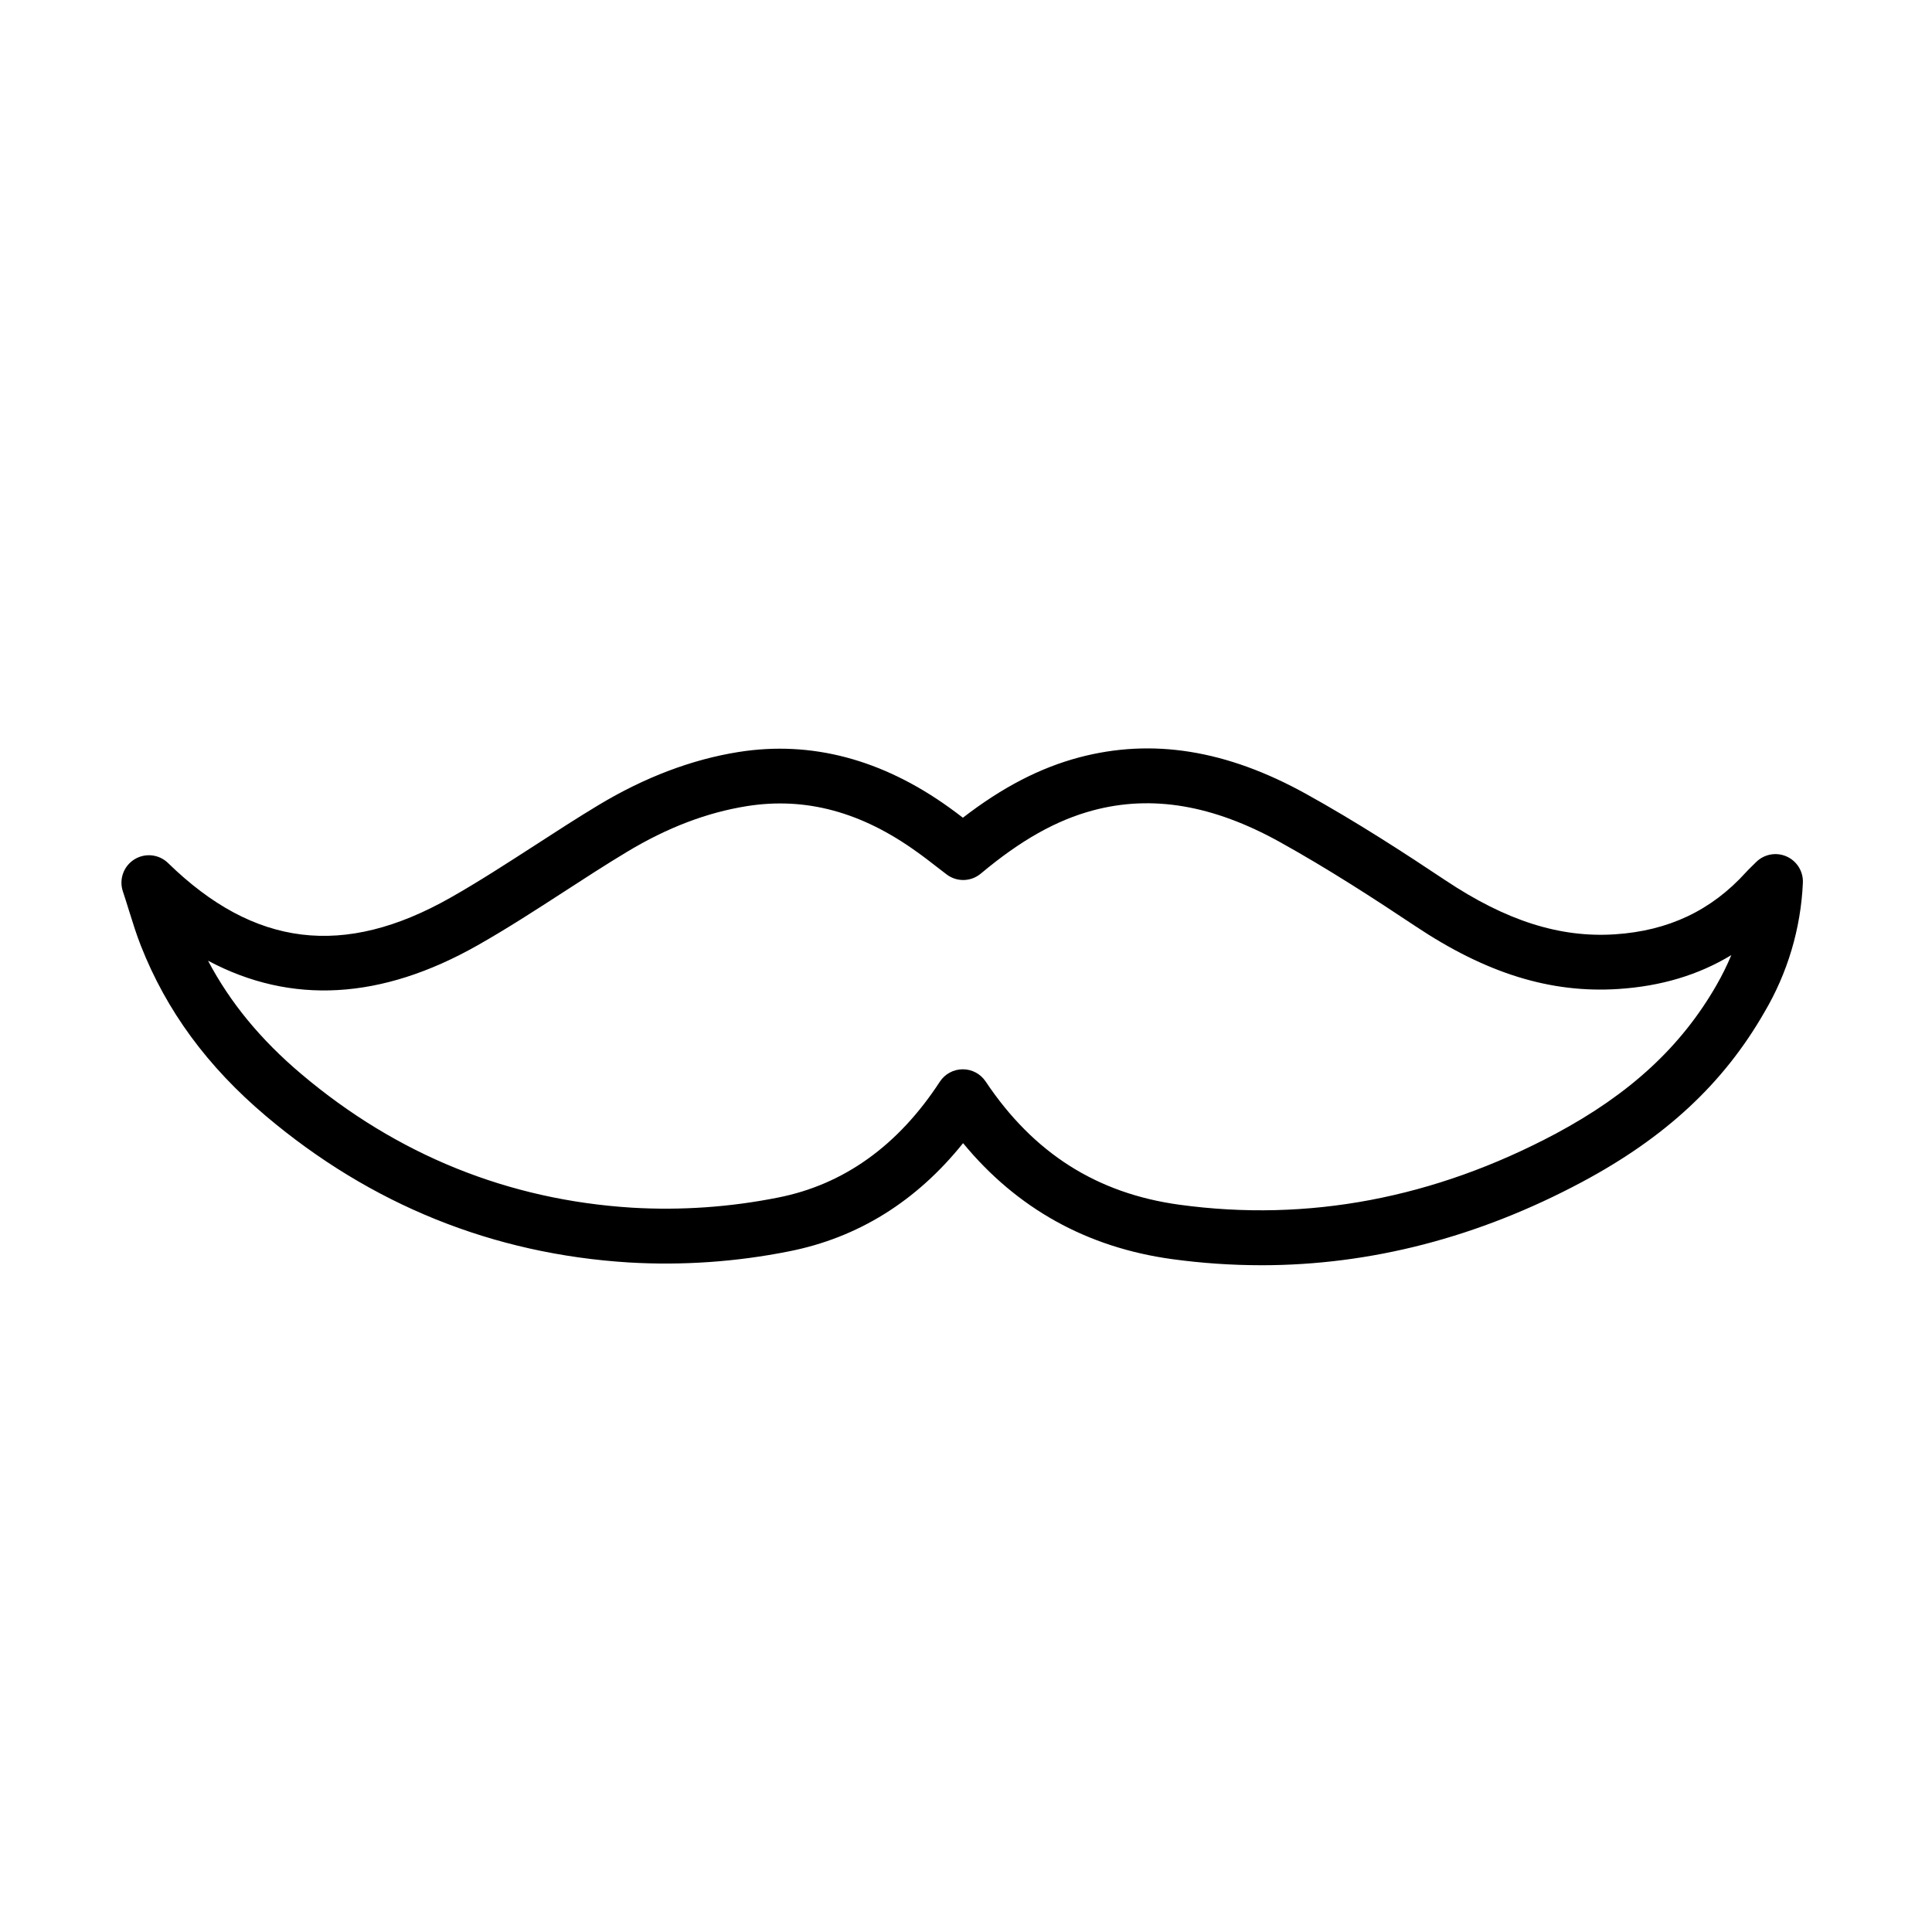
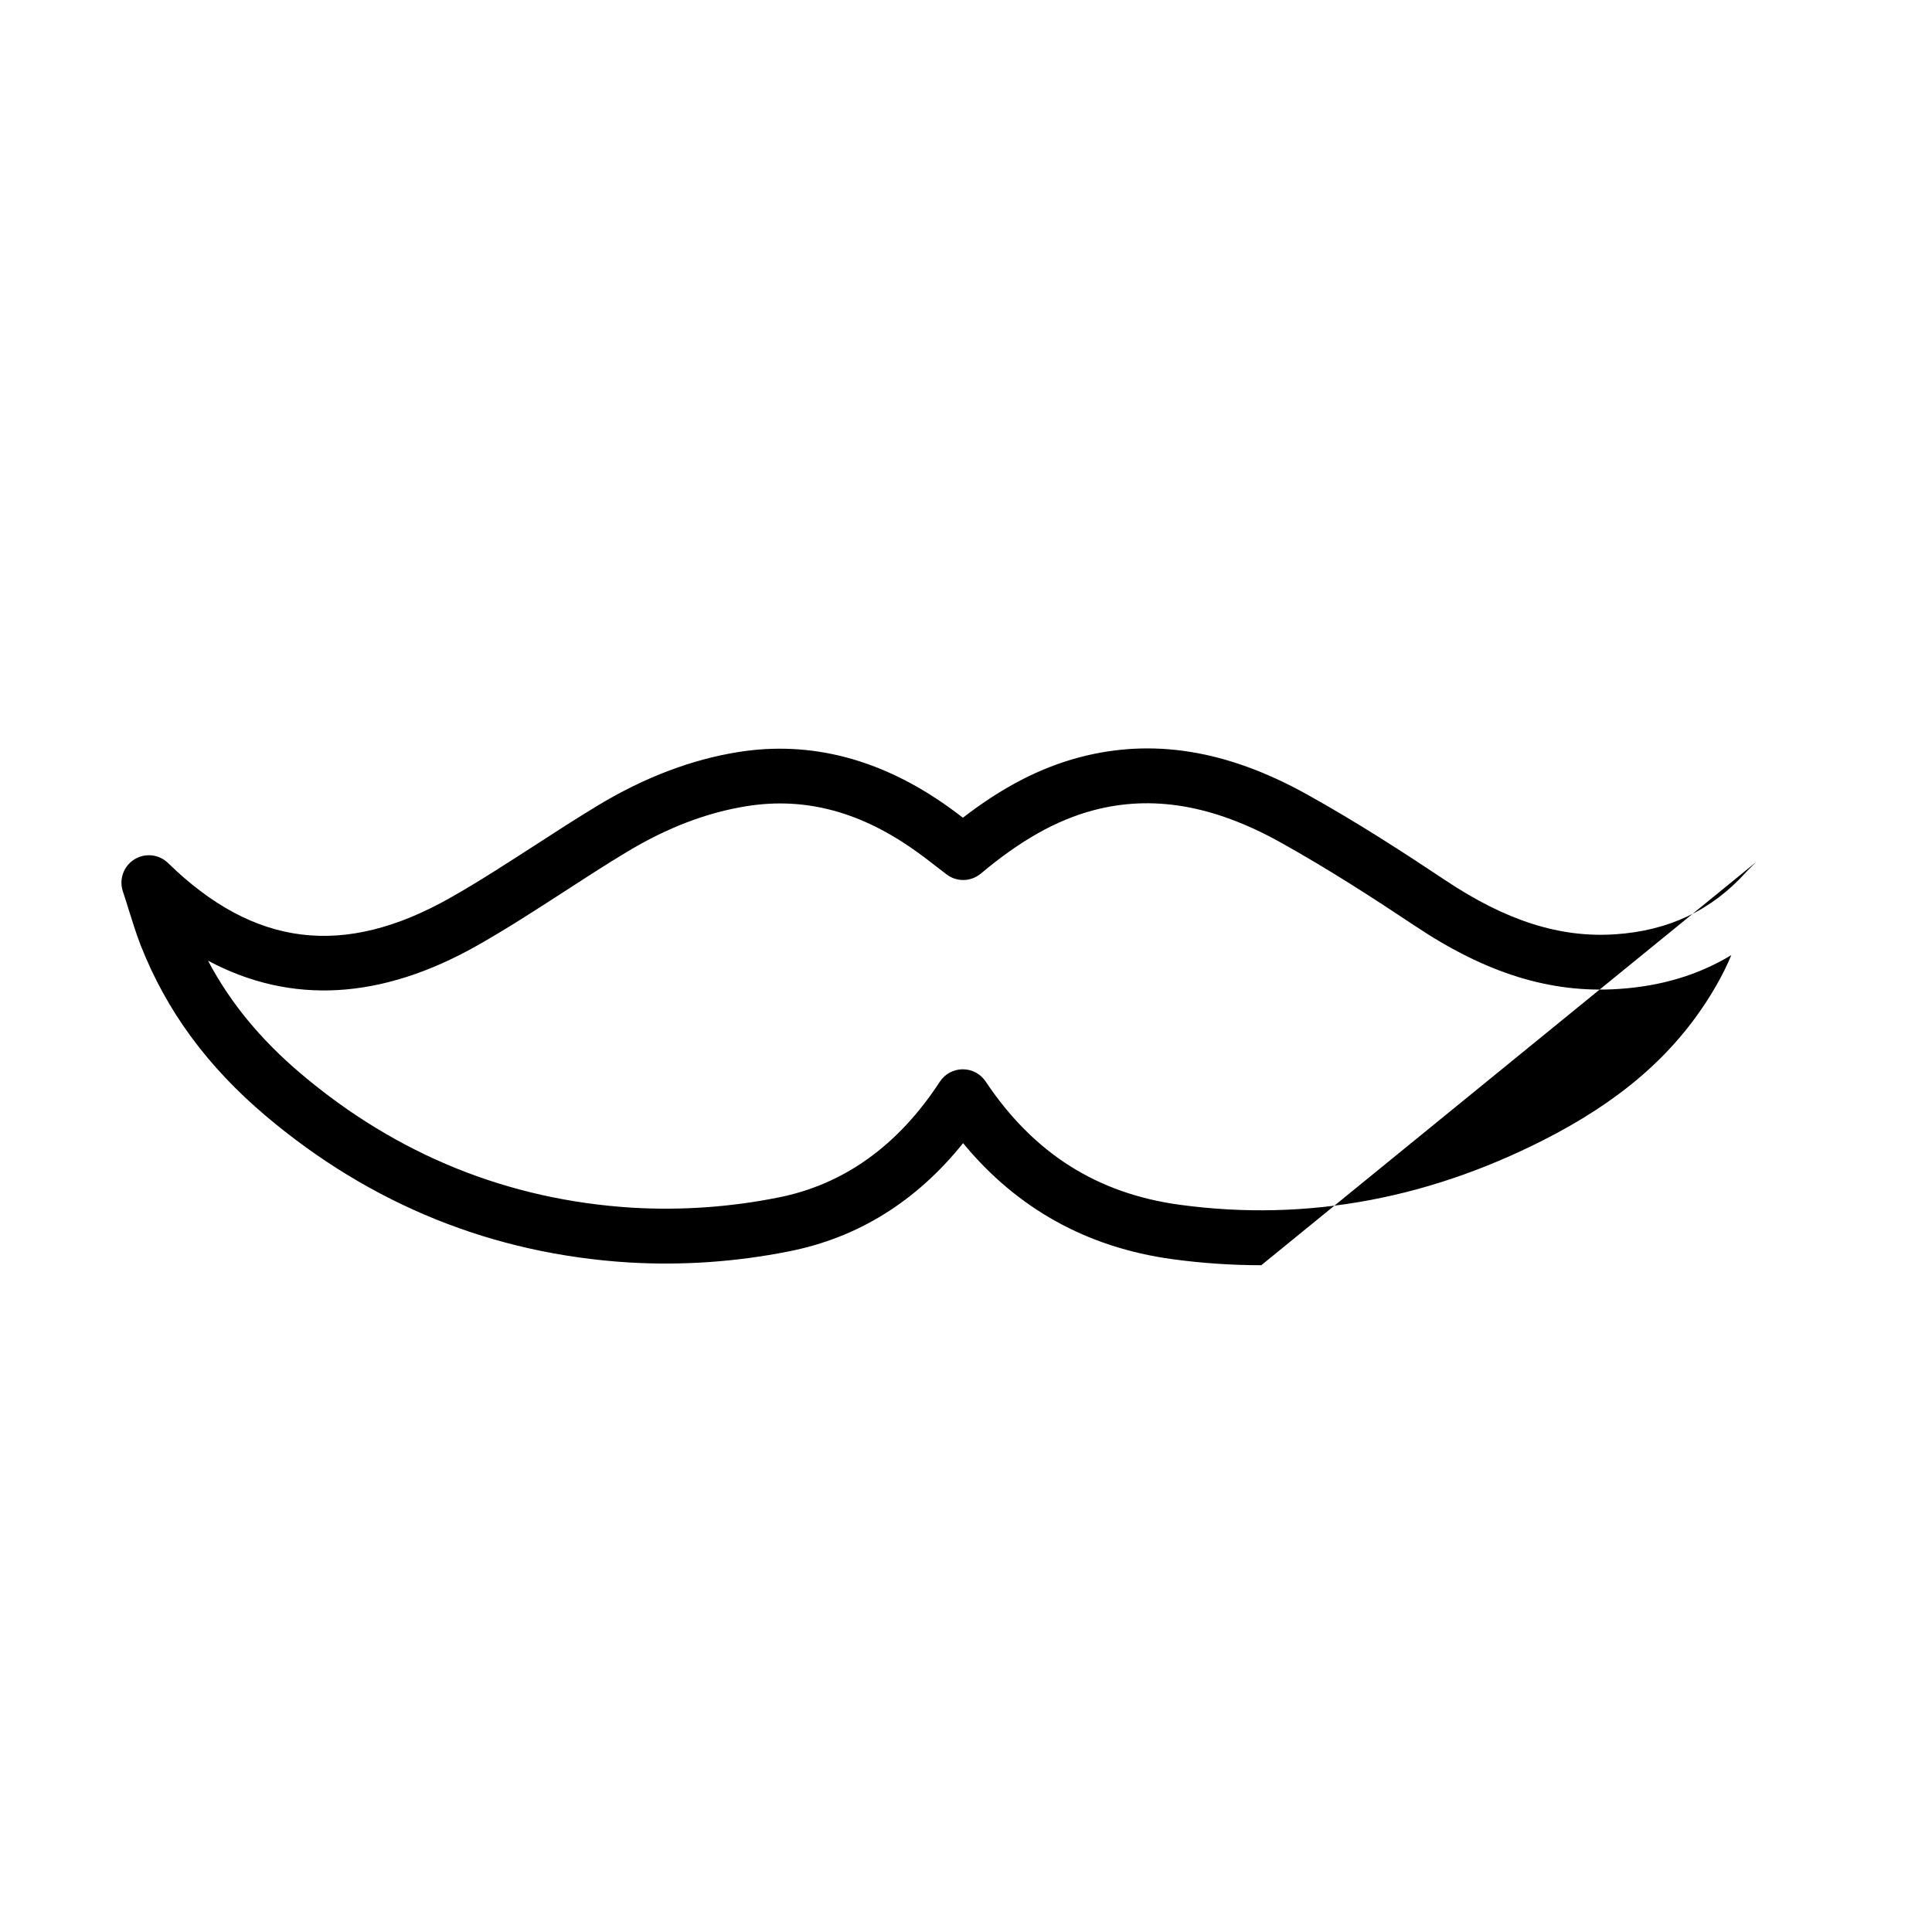
<svg xmlns="http://www.w3.org/2000/svg" fill="#000000" width="800px" height="800px" version="1.1" viewBox="144 144 512 512">
-   <path d="m478.25 479.3c-7.906-0.004-15.801-0.547-23.633-1.617-22.531-3.09-41.117-13.41-55.391-30.738-12.406 15.465-27.914 25.098-46.211 28.691-13.957 2.781-28.211 3.766-42.418 2.926-35.941-2.242-68.32-15.301-96.141-38.816-15.504-13.109-26.348-27.879-33.141-45.156-1.164-2.969-2.078-5.906-3.141-9.301-0.496-1.609-1.027-3.312-1.633-5.133h-0.004c-1.027-3.18 0.242-6.644 3.074-8.41 2.836-1.766 6.508-1.375 8.906 0.945 22.832 22.293 46.613 25.211 74.852 9.207 7.481-4.234 14.965-9.098 22.25-13.793 5.527-3.586 11.246-7.289 17.004-10.758 12.211-7.352 24.68-12.082 37.078-14.059 19.238-3.062 38.055 1.898 55.922 14.762 1.207 0.855 2.379 1.754 3.551 2.652 10.492-8.086 20.402-13.211 30.805-15.984 19.383-5.133 39.055-2.004 60.133 9.668 13.453 7.453 26.238 15.77 36.969 22.926 16.062 10.707 30.328 15.25 44.918 14.289 14.18-0.934 25.527-6.309 34.691-16.43 0.496-0.547 0.969-1.008 1.574-1.602l1.129-1.113-0.004 0.004c2.129-2.117 5.344-2.707 8.086-1.484 2.742 1.223 4.453 4.004 4.305 7.004-0.543 12.094-4.047 23.867-10.207 34.289-10.801 18.824-26.176 33.152-48.41 45.02-27.426 14.633-55.93 22.012-84.914 22.012zm-79.094-51.926c2.43-0.004 4.699 1.211 6.051 3.234 12.664 18.98 29.473 29.66 51.344 32.656 34.051 4.664 67.602-1.711 99.727-18.824 19.684-10.535 33.262-23.055 42.641-39.422v-0.008c1.465-2.547 2.769-5.184 3.902-7.898-8.719 5.281-18.621 8.242-29.906 8.977-17.969 1.18-35.086-4.125-53.91-16.703-10.492-6.992-22.961-15.105-35.941-22.301-17.629-9.754-33.758-12.484-49.332-8.344-9.797 2.609-19.262 7.941-29.797 16.766h-0.004c-2.602 2.191-6.375 2.281-9.078 0.215-0.898-0.684-1.77-1.352-2.629-2.019-1.77-1.371-3.422-2.66-5.133-3.867-14.797-10.699-29.59-14.66-45.121-12.211-10.688 1.711-21.109 5.684-31.852 12.152-5.562 3.348-11.176 6.984-16.602 10.508-7.426 4.809-15.105 9.789-22.961 14.238-25.508 14.453-49.434 15.797-71.426 4.074 5.863 11.125 14.008 20.992 24.723 30.035 25.371 21.453 54.871 33.375 87.652 35.418 12.961 0.762 25.969-0.141 38.703-2.688 17.379-3.422 31.801-13.742 42.855-30.695 1.336-2.047 3.609-3.281 6.051-3.293z" />
+   <path d="m478.25 479.3c-7.906-0.004-15.801-0.547-23.633-1.617-22.531-3.09-41.117-13.41-55.391-30.738-12.406 15.465-27.914 25.098-46.211 28.691-13.957 2.781-28.211 3.766-42.418 2.926-35.941-2.242-68.32-15.301-96.141-38.816-15.504-13.109-26.348-27.879-33.141-45.156-1.164-2.969-2.078-5.906-3.141-9.301-0.496-1.609-1.027-3.312-1.633-5.133h-0.004c-1.027-3.18 0.242-6.644 3.074-8.41 2.836-1.766 6.508-1.375 8.906 0.945 22.832 22.293 46.613 25.211 74.852 9.207 7.481-4.234 14.965-9.098 22.25-13.793 5.527-3.586 11.246-7.289 17.004-10.758 12.211-7.352 24.68-12.082 37.078-14.059 19.238-3.062 38.055 1.898 55.922 14.762 1.207 0.855 2.379 1.754 3.551 2.652 10.492-8.086 20.402-13.211 30.805-15.984 19.383-5.133 39.055-2.004 60.133 9.668 13.453 7.453 26.238 15.77 36.969 22.926 16.062 10.707 30.328 15.25 44.918 14.289 14.18-0.934 25.527-6.309 34.691-16.43 0.496-0.547 0.969-1.008 1.574-1.602l1.129-1.113-0.004 0.004zm-79.094-51.926c2.43-0.004 4.699 1.211 6.051 3.234 12.664 18.98 29.473 29.66 51.344 32.656 34.051 4.664 67.602-1.711 99.727-18.824 19.684-10.535 33.262-23.055 42.641-39.422v-0.008c1.465-2.547 2.769-5.184 3.902-7.898-8.719 5.281-18.621 8.242-29.906 8.977-17.969 1.18-35.086-4.125-53.91-16.703-10.492-6.992-22.961-15.105-35.941-22.301-17.629-9.754-33.758-12.484-49.332-8.344-9.797 2.609-19.262 7.941-29.797 16.766h-0.004c-2.602 2.191-6.375 2.281-9.078 0.215-0.898-0.684-1.77-1.352-2.629-2.019-1.77-1.371-3.422-2.66-5.133-3.867-14.797-10.699-29.59-14.66-45.121-12.211-10.688 1.711-21.109 5.684-31.852 12.152-5.562 3.348-11.176 6.984-16.602 10.508-7.426 4.809-15.105 9.789-22.961 14.238-25.508 14.453-49.434 15.797-71.426 4.074 5.863 11.125 14.008 20.992 24.723 30.035 25.371 21.453 54.871 33.375 87.652 35.418 12.961 0.762 25.969-0.141 38.703-2.688 17.379-3.422 31.801-13.742 42.855-30.695 1.336-2.047 3.609-3.281 6.051-3.293z" />
</svg>